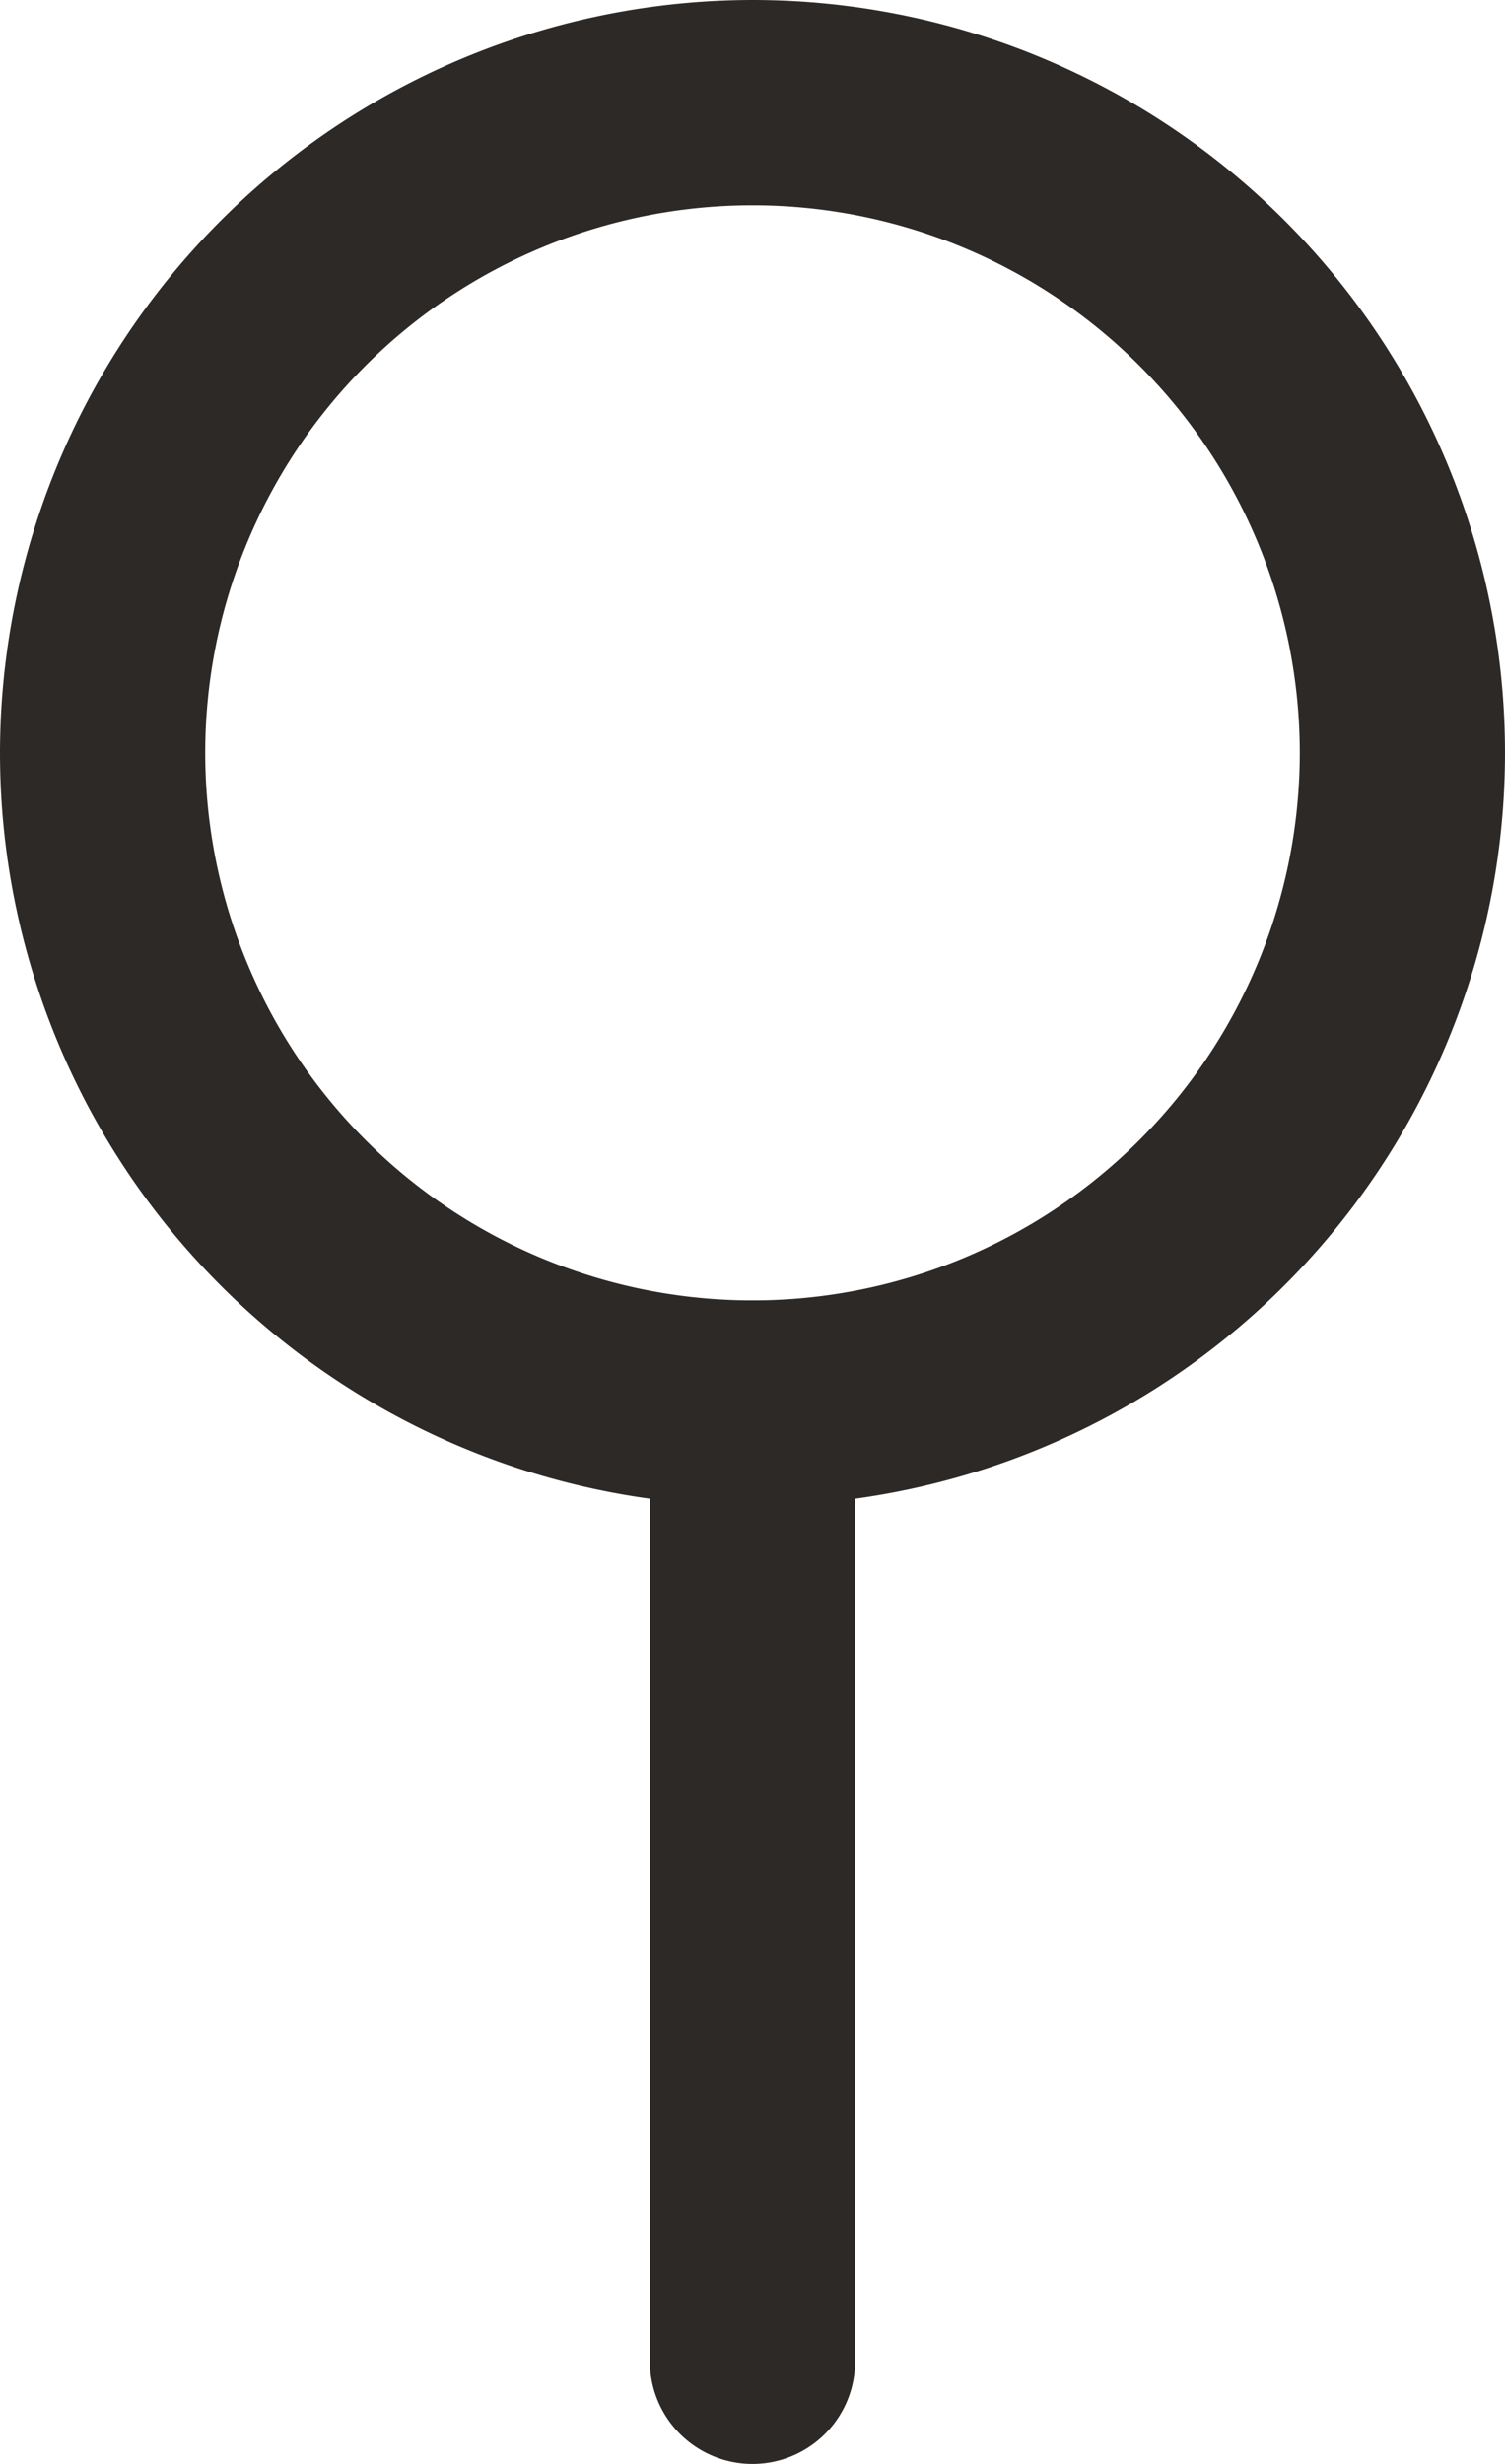
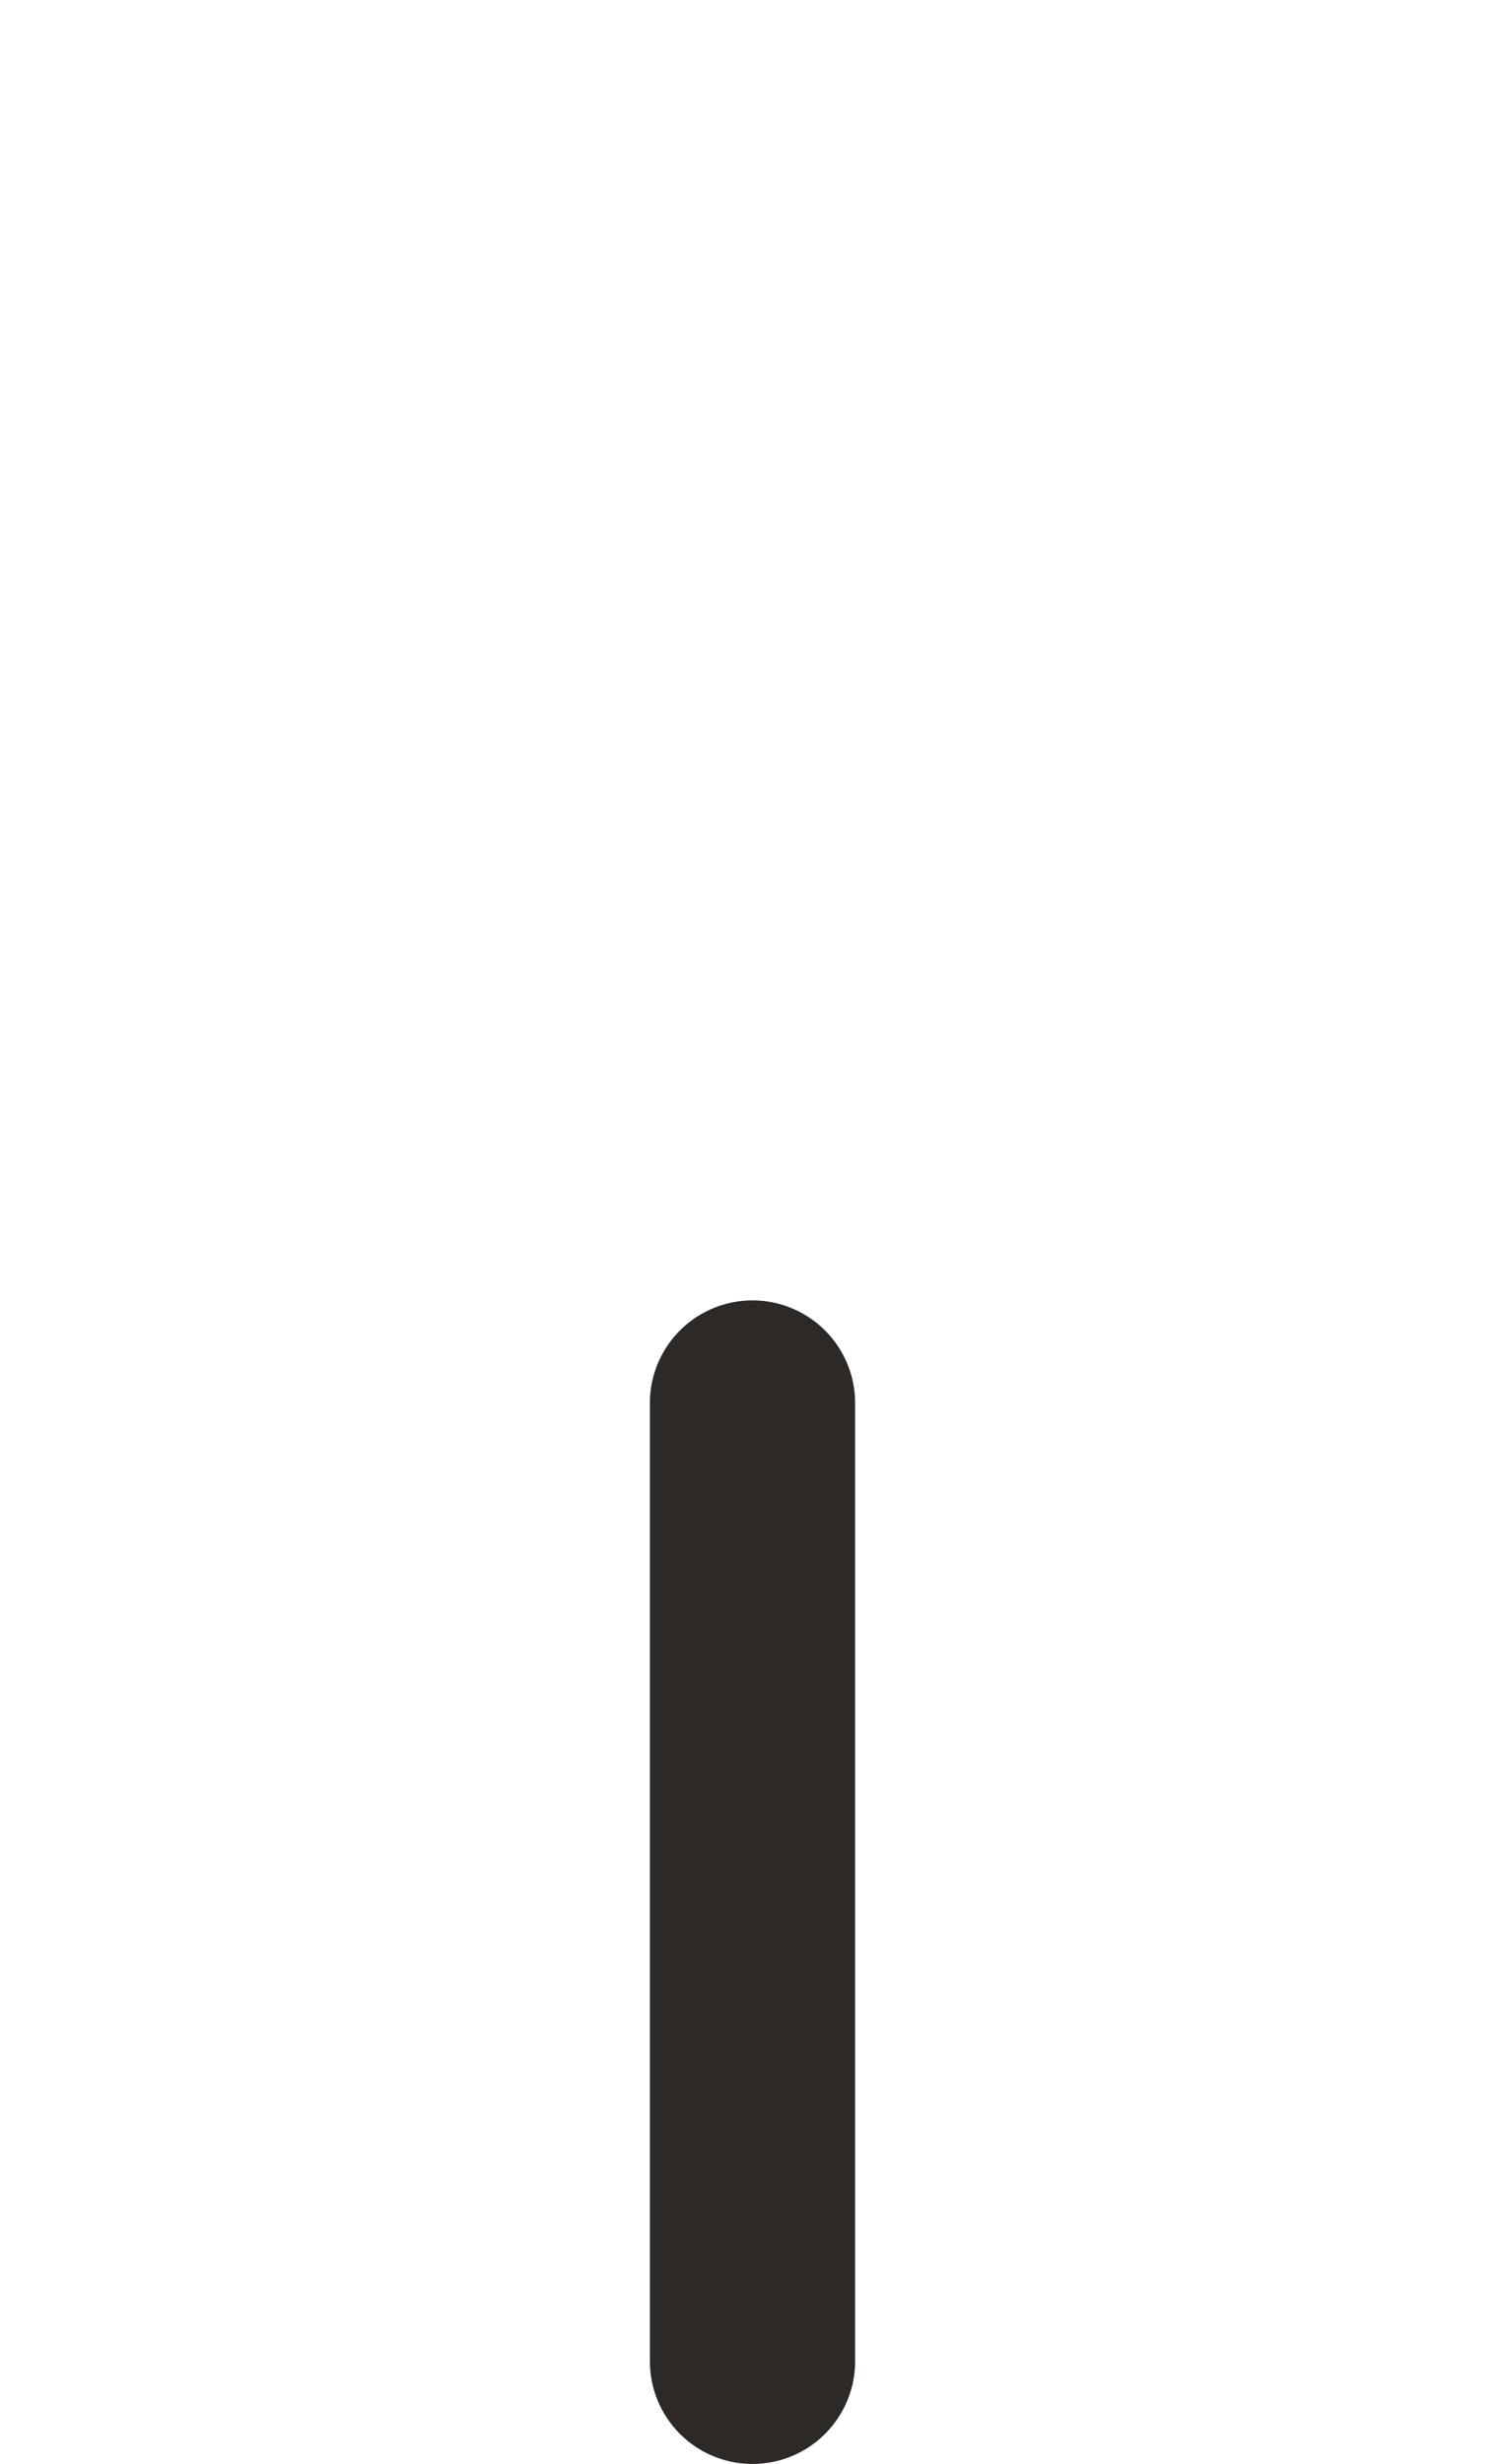
<svg xmlns="http://www.w3.org/2000/svg" id="search-icon" width="11" height="18" viewBox="0 0 11 18">
  <g id="Group_2726" data-name="Group 2726" transform="translate(0.75 0.75)">
-     <path id="Ellipse_3" data-name="Ellipse 3" d="M4.75-.75a5.5,5.5,0,1,1-5.5,5.5A5.506,5.506,0,0,1,4.75-.75Zm0,9.5a4,4,0,1,0-4-4A4,4,0,0,0,4.75,8.75Z" fill="#2d2926" />
    <path id="Line_1" data-name="Line 1" d="M0,7.75A.75.75,0,0,1-.75,7V0A.75.75,0,0,1,0-.75.75.75,0,0,1,.75,0V7A.75.75,0,0,1,0,7.75Z" transform="translate(4.75 9.5)" fill="#2d2926" />
  </g>
</svg>